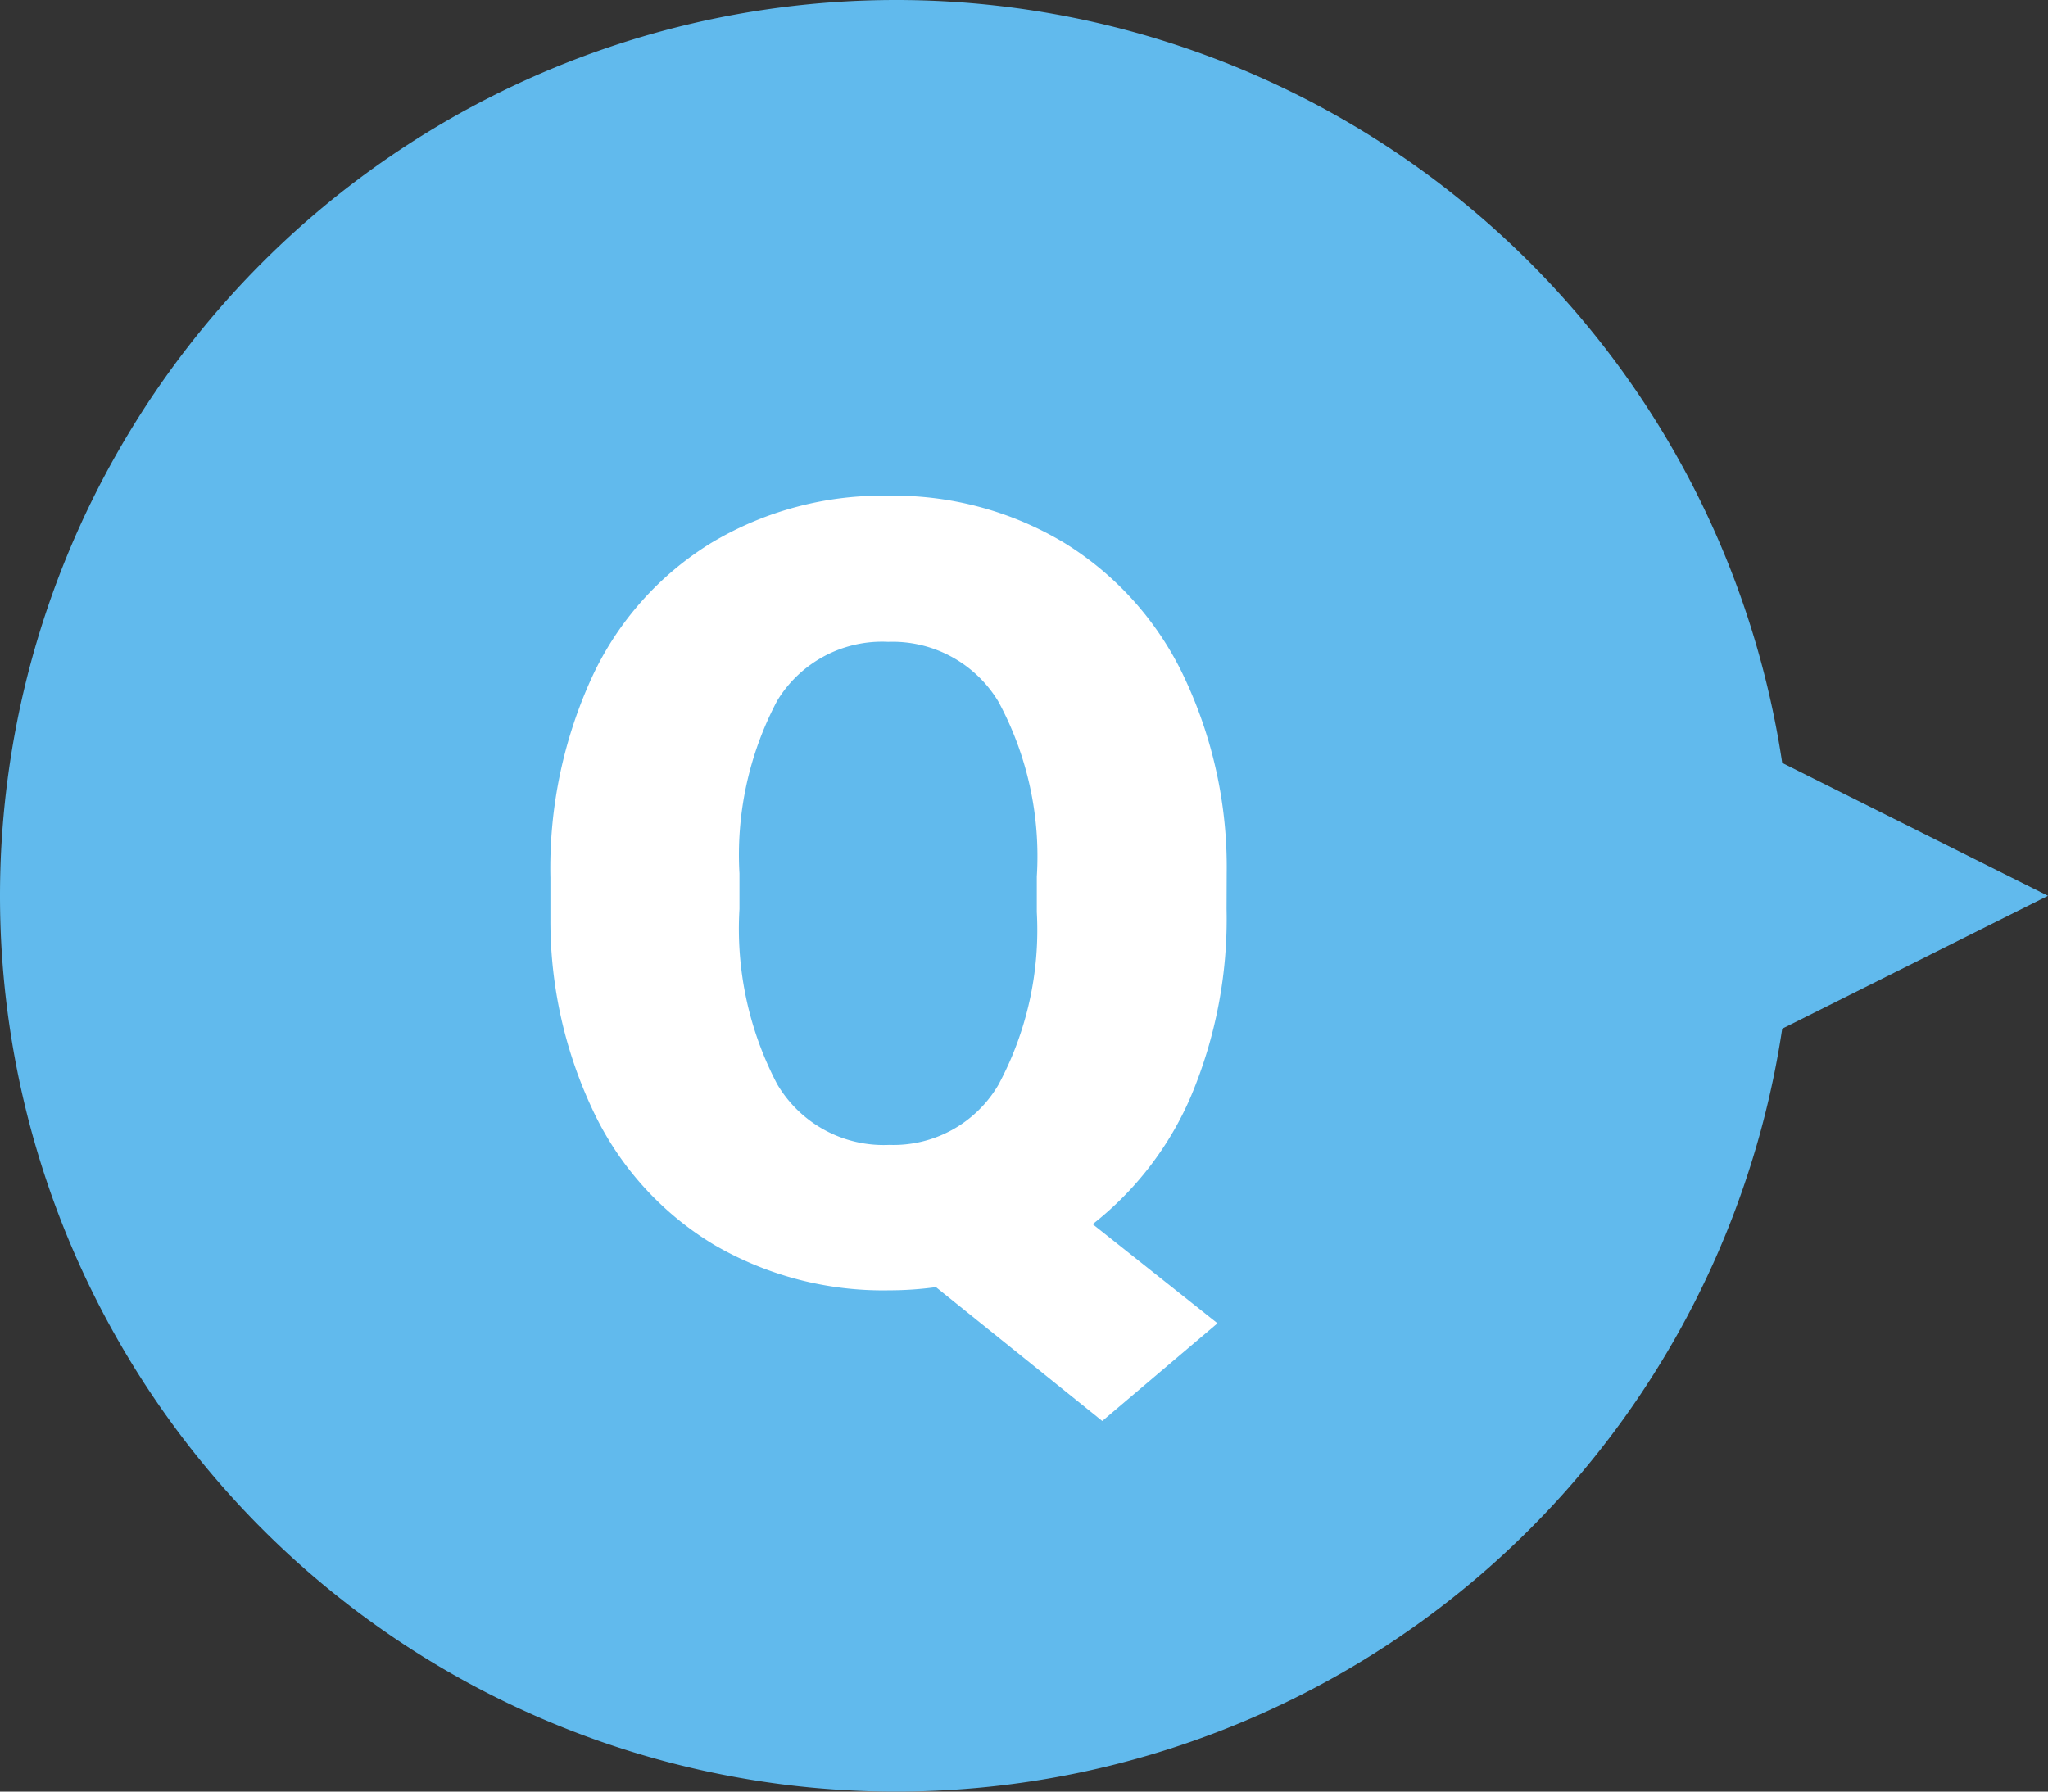
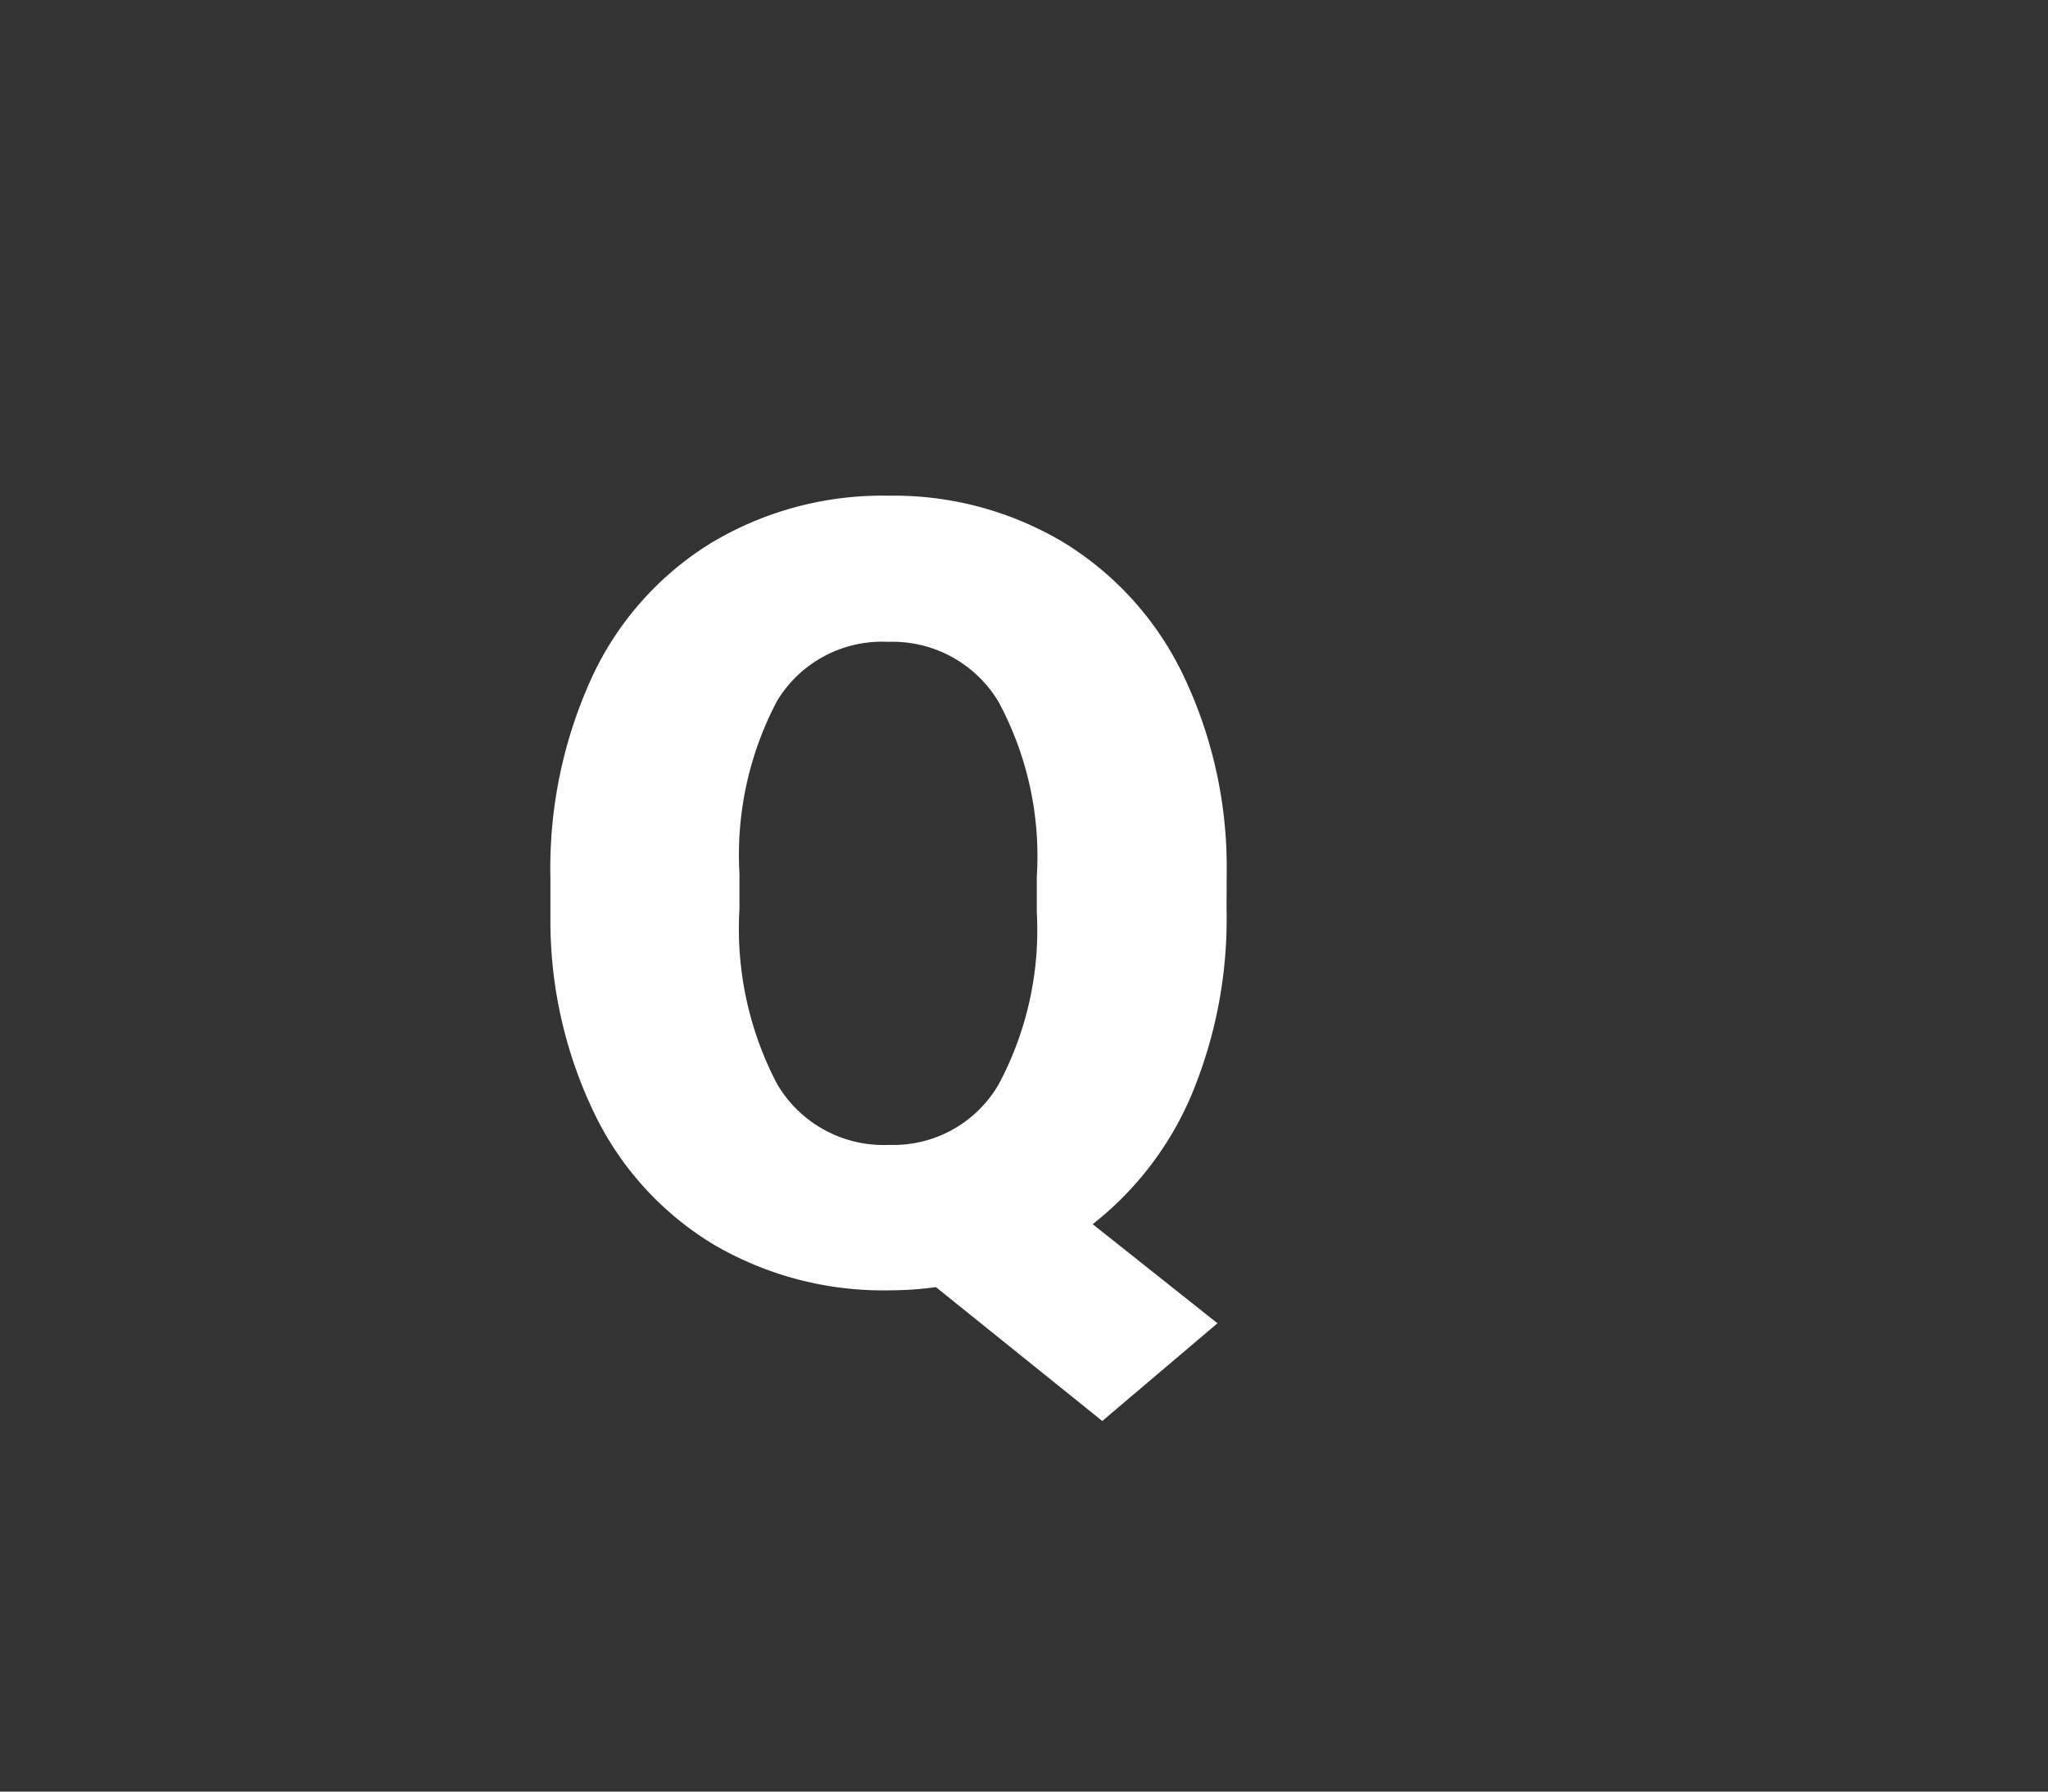
<svg xmlns="http://www.w3.org/2000/svg" width="32" height="28" viewBox="0 0 32 28">
  <rect x="0" y="0" width="32" height="28" fill="#333333" stroke="none" />
  <g id="グループ_772" data-name="グループ 772" transform="translate(-190 -3993)">
-     <path id="合体_8" data-name="合体 8" d="M-4062,14a14,14,0,0,1,14-14,14,14,0,0,1,13.847,11.923L-4030,14l-4.153,2.077A14,14,0,0,1-4048,28,14,14,0,0,1-4062,14Z" transform="translate(4252 3993)" fill="#61baed" />
    <path id="パス_2719" data-name="パス 2719" d="M11.165-5.794a7.142,7.142,0,0,1-.556,2.926,5.086,5.086,0,0,1-1.536,2L11.023.681l-1.8,1.527L6.624.116a5.4,5.4,0,0,1-.73.05A5.239,5.239,0,0,1,3.154-.548,4.855,4.855,0,0,1,1.291-2.59,6.935,6.935,0,0,1,.6-5.645v-.639a7.152,7.152,0,0,1,.652-3.138,4.856,4.856,0,0,1,1.859-2.092,5.2,5.2,0,0,1,2.768-.739,5.174,5.174,0,0,1,2.739.73,4.922,4.922,0,0,1,1.872,2.079,6.953,6.953,0,0,1,.677,3.092ZM8.2-6.3a5.082,5.082,0,0,0-.6-2.735,1.93,1.93,0,0,0-1.722-.934,1.917,1.917,0,0,0-1.735.921,5.148,5.148,0,0,0-.589,2.7v.556a5.223,5.223,0,0,0,.589,2.735,1.929,1.929,0,0,0,1.751.95A1.9,1.9,0,0,0,7.6-3.046a5.113,5.113,0,0,0,.6-2.7Z" transform="translate(198 4013)" fill="#fff" />
  </g>
</svg>